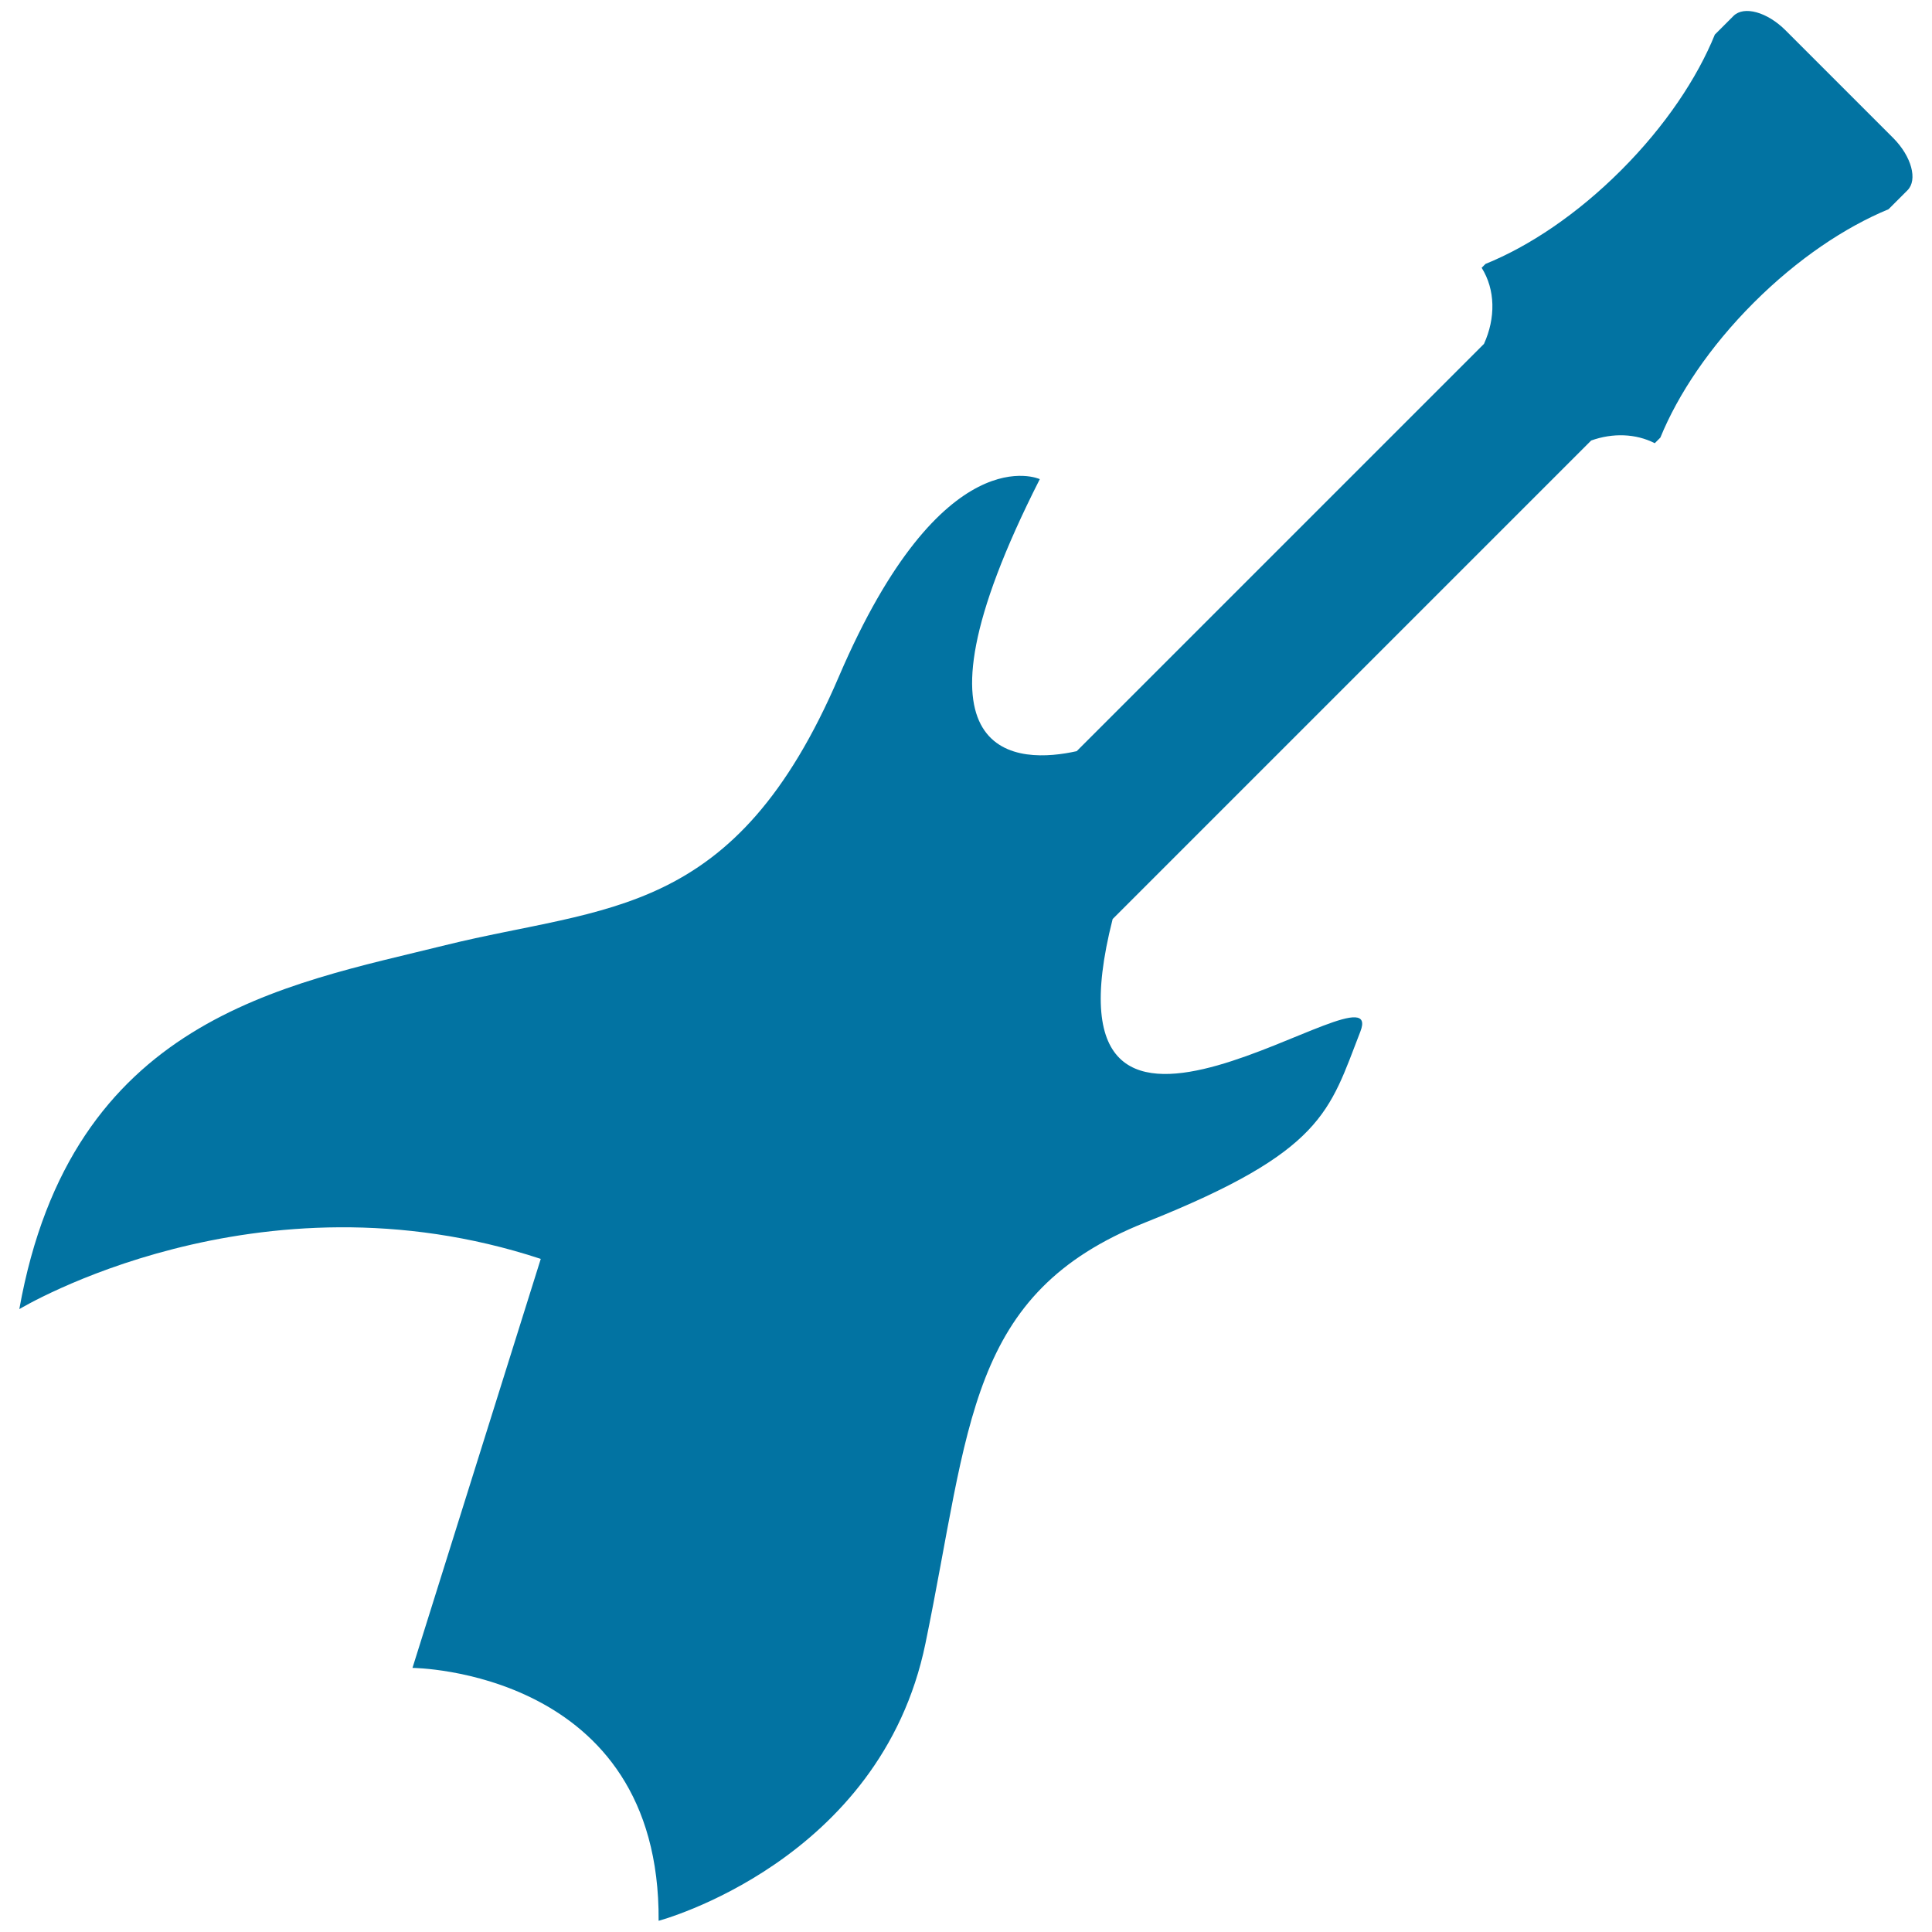
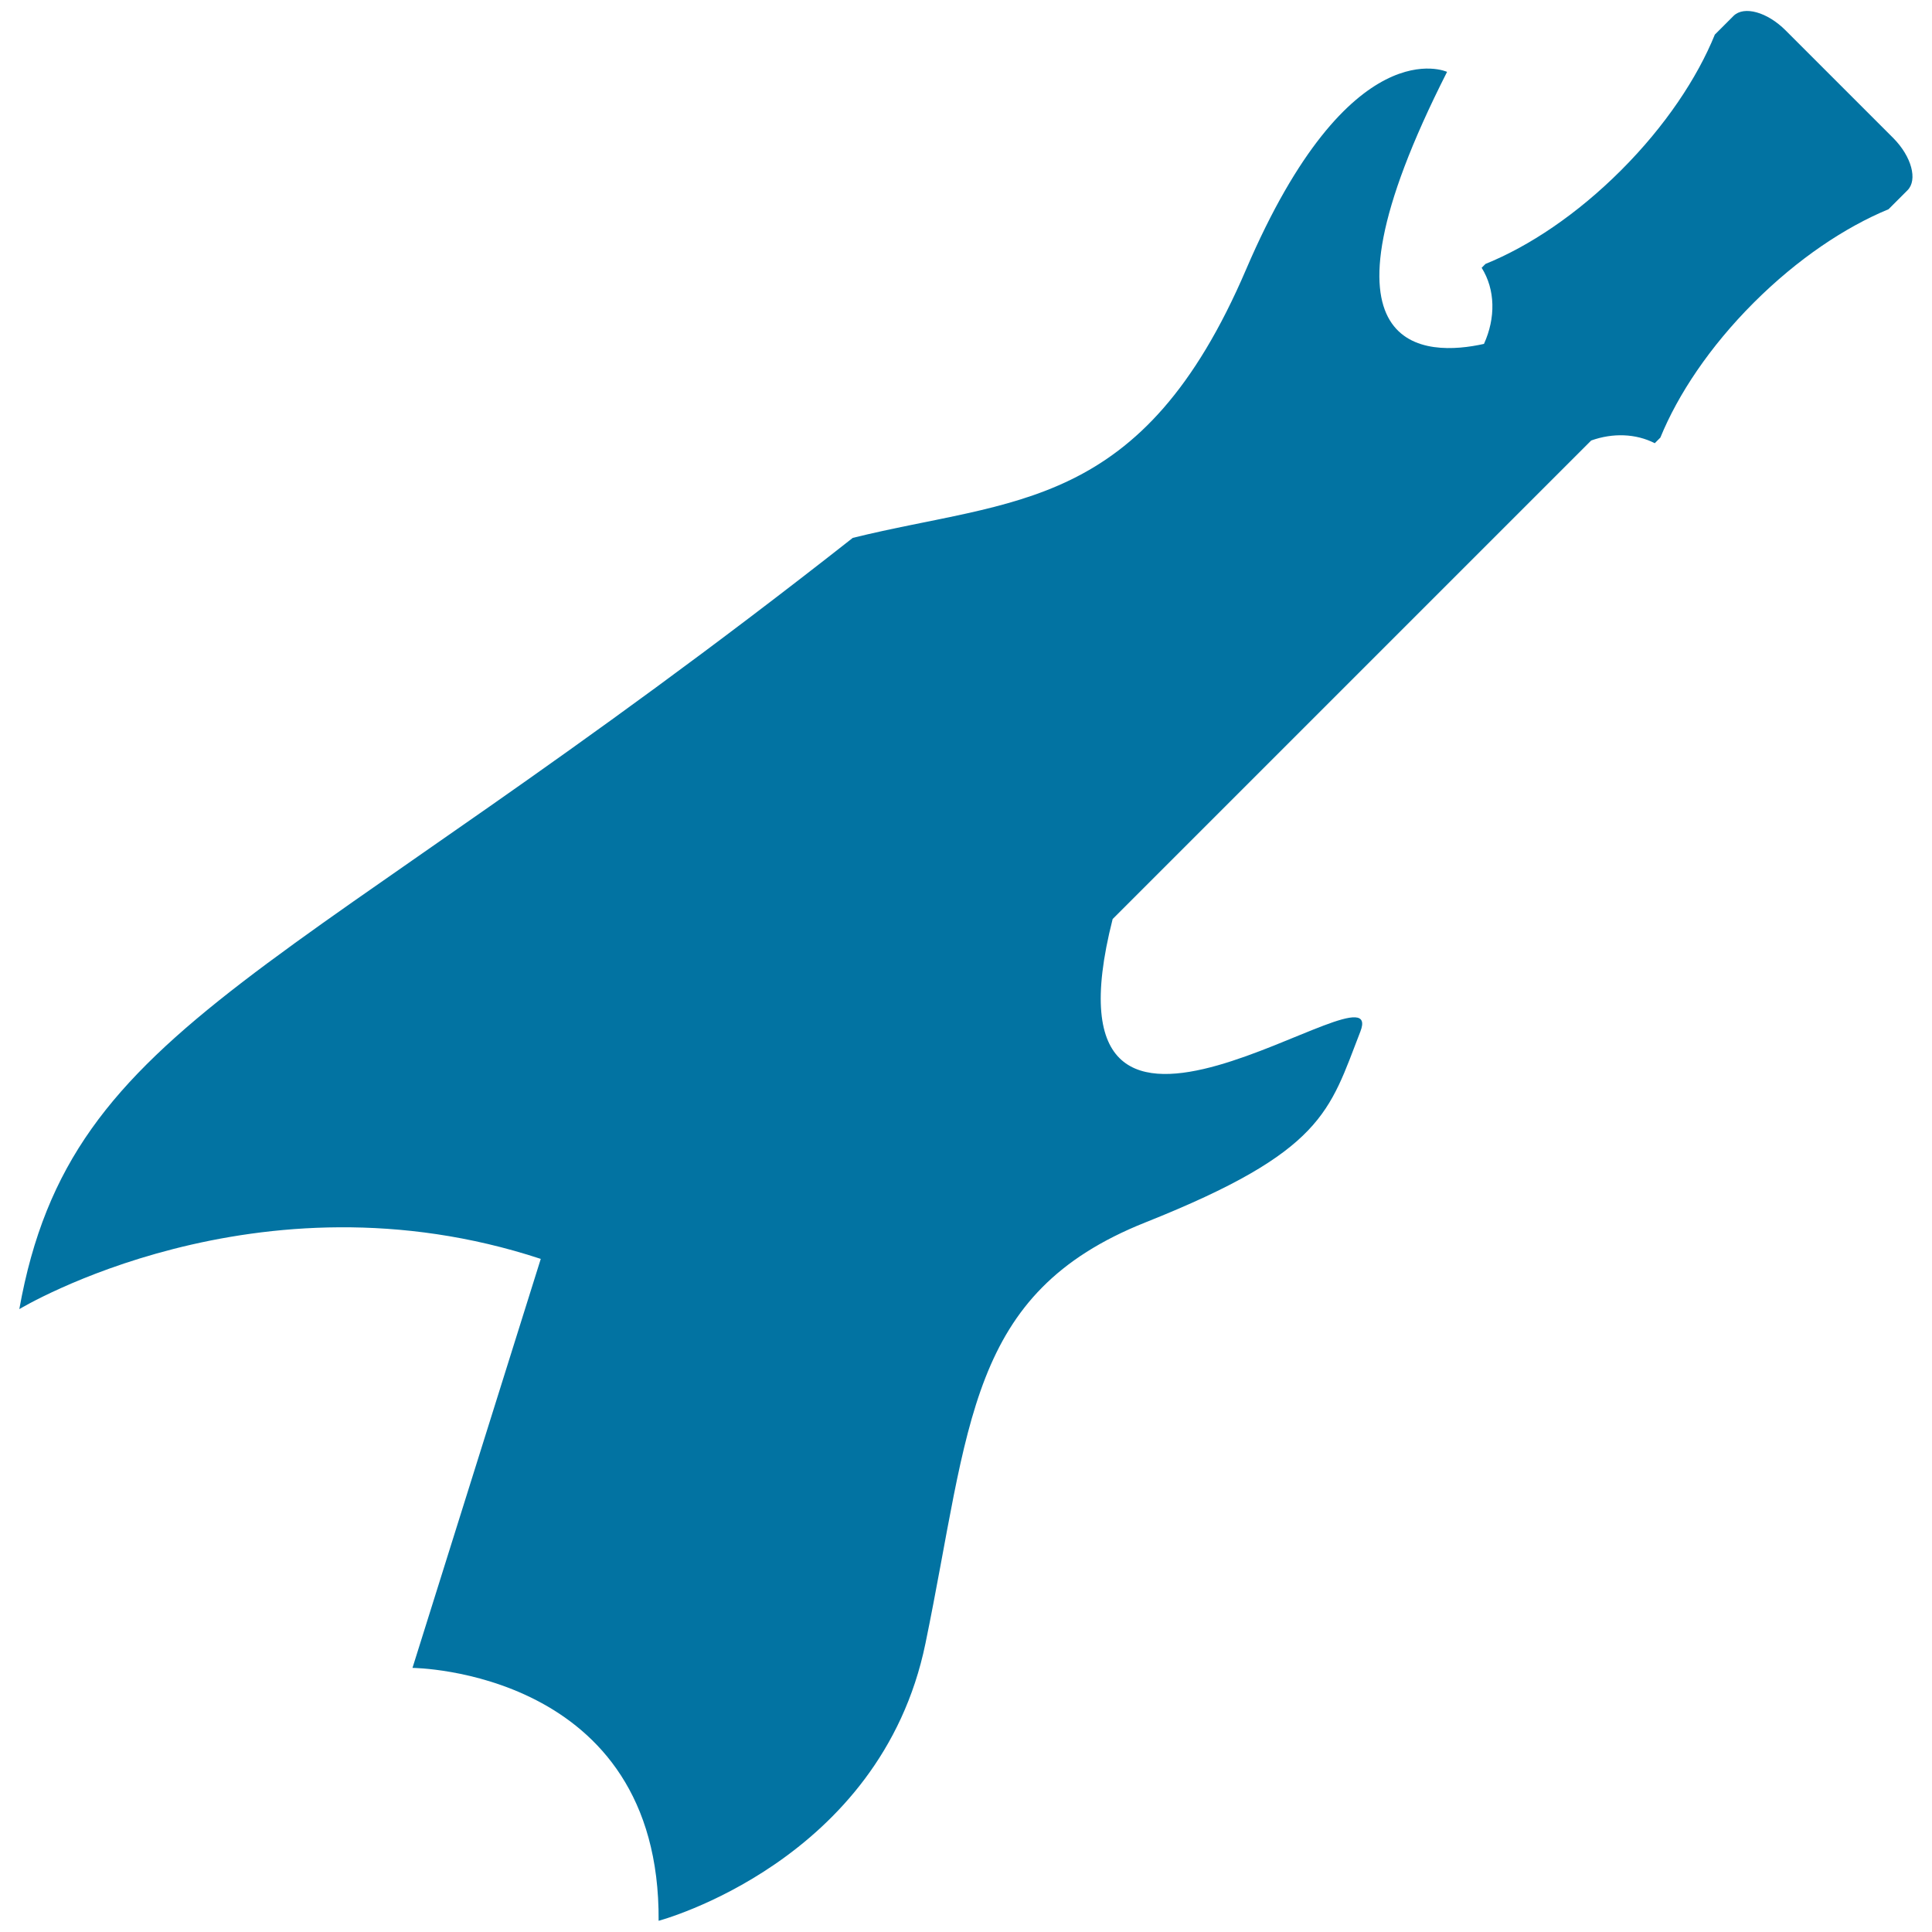
<svg xmlns="http://www.w3.org/2000/svg" viewBox="0 0 1000 1000" style="fill:#0273a2">
  <title>Electric Guitar Musical Instrument Black Silhouette SVG icon</title>
  <g>
    <g>
-       <path d="M279.9,651.6l-66.4,211.7c0,0,128.3,0.9,127.4,130.9c0,0,114.8-30.5,138.1-143.5c23.3-113,21.5-181.2,113.9-218c92.4-36.8,95.1-57.4,111.2-98.7c15.9-40.7-170.1,106.6-128.2-58.3l247.7-247.7c11.2-4,23.1-3.6,32.9,1.4l2.9-2.9c9.1-22.3,25.5-47,48.3-69.8c22.8-22.8,47.5-39.2,69.8-48.4c0,0,4.4-4.4,9.8-9.8c5.4-5.4,2.1-17.5-7.3-27l-55.8-55.8c-9.5-9.5-21.5-12.8-26.9-7.5l-9.7,9.7c-9.1,22.4-25.6,47.3-48.5,70.2c-22.9,22.9-47.7,39.4-70.2,48.5l-2,2c7.1,11.3,7.3,26,1.2,39.4L557.3,388.8c-29.1,6.5-94.5,7.8-19.1-140.8c0,0-50.2-23.3-104,102.2c-53.8,125.6-120.2,118.4-203.6,139C147.2,509.9,36.9,527,10,677.6C10,677.6,132.9,603.2,279.9,651.6z" />
+       <path d="M279.9,651.6l-66.4,211.7c0,0,128.3,0.9,127.4,130.9c0,0,114.8-30.5,138.1-143.5c23.3-113,21.5-181.2,113.9-218c92.4-36.8,95.1-57.4,111.2-98.7c15.9-40.7-170.1,106.6-128.2-58.3l247.7-247.7c11.2-4,23.1-3.6,32.9,1.4l2.9-2.9c9.1-22.3,25.5-47,48.3-69.8c22.8-22.8,47.5-39.2,69.8-48.4c0,0,4.4-4.4,9.8-9.8c5.4-5.4,2.1-17.5-7.3-27l-55.8-55.8c-9.5-9.5-21.5-12.8-26.9-7.5l-9.7,9.7c-9.1,22.4-25.6,47.3-48.5,70.2c-22.9,22.9-47.7,39.4-70.2,48.5l-2,2c7.1,11.3,7.3,26,1.2,39.4c-29.1,6.5-94.5,7.8-19.1-140.8c0,0-50.2-23.3-104,102.2c-53.8,125.6-120.2,118.4-203.6,139C147.2,509.9,36.9,527,10,677.6C10,677.6,132.9,603.2,279.9,651.6z" />
    </g>
  </g>
</svg>